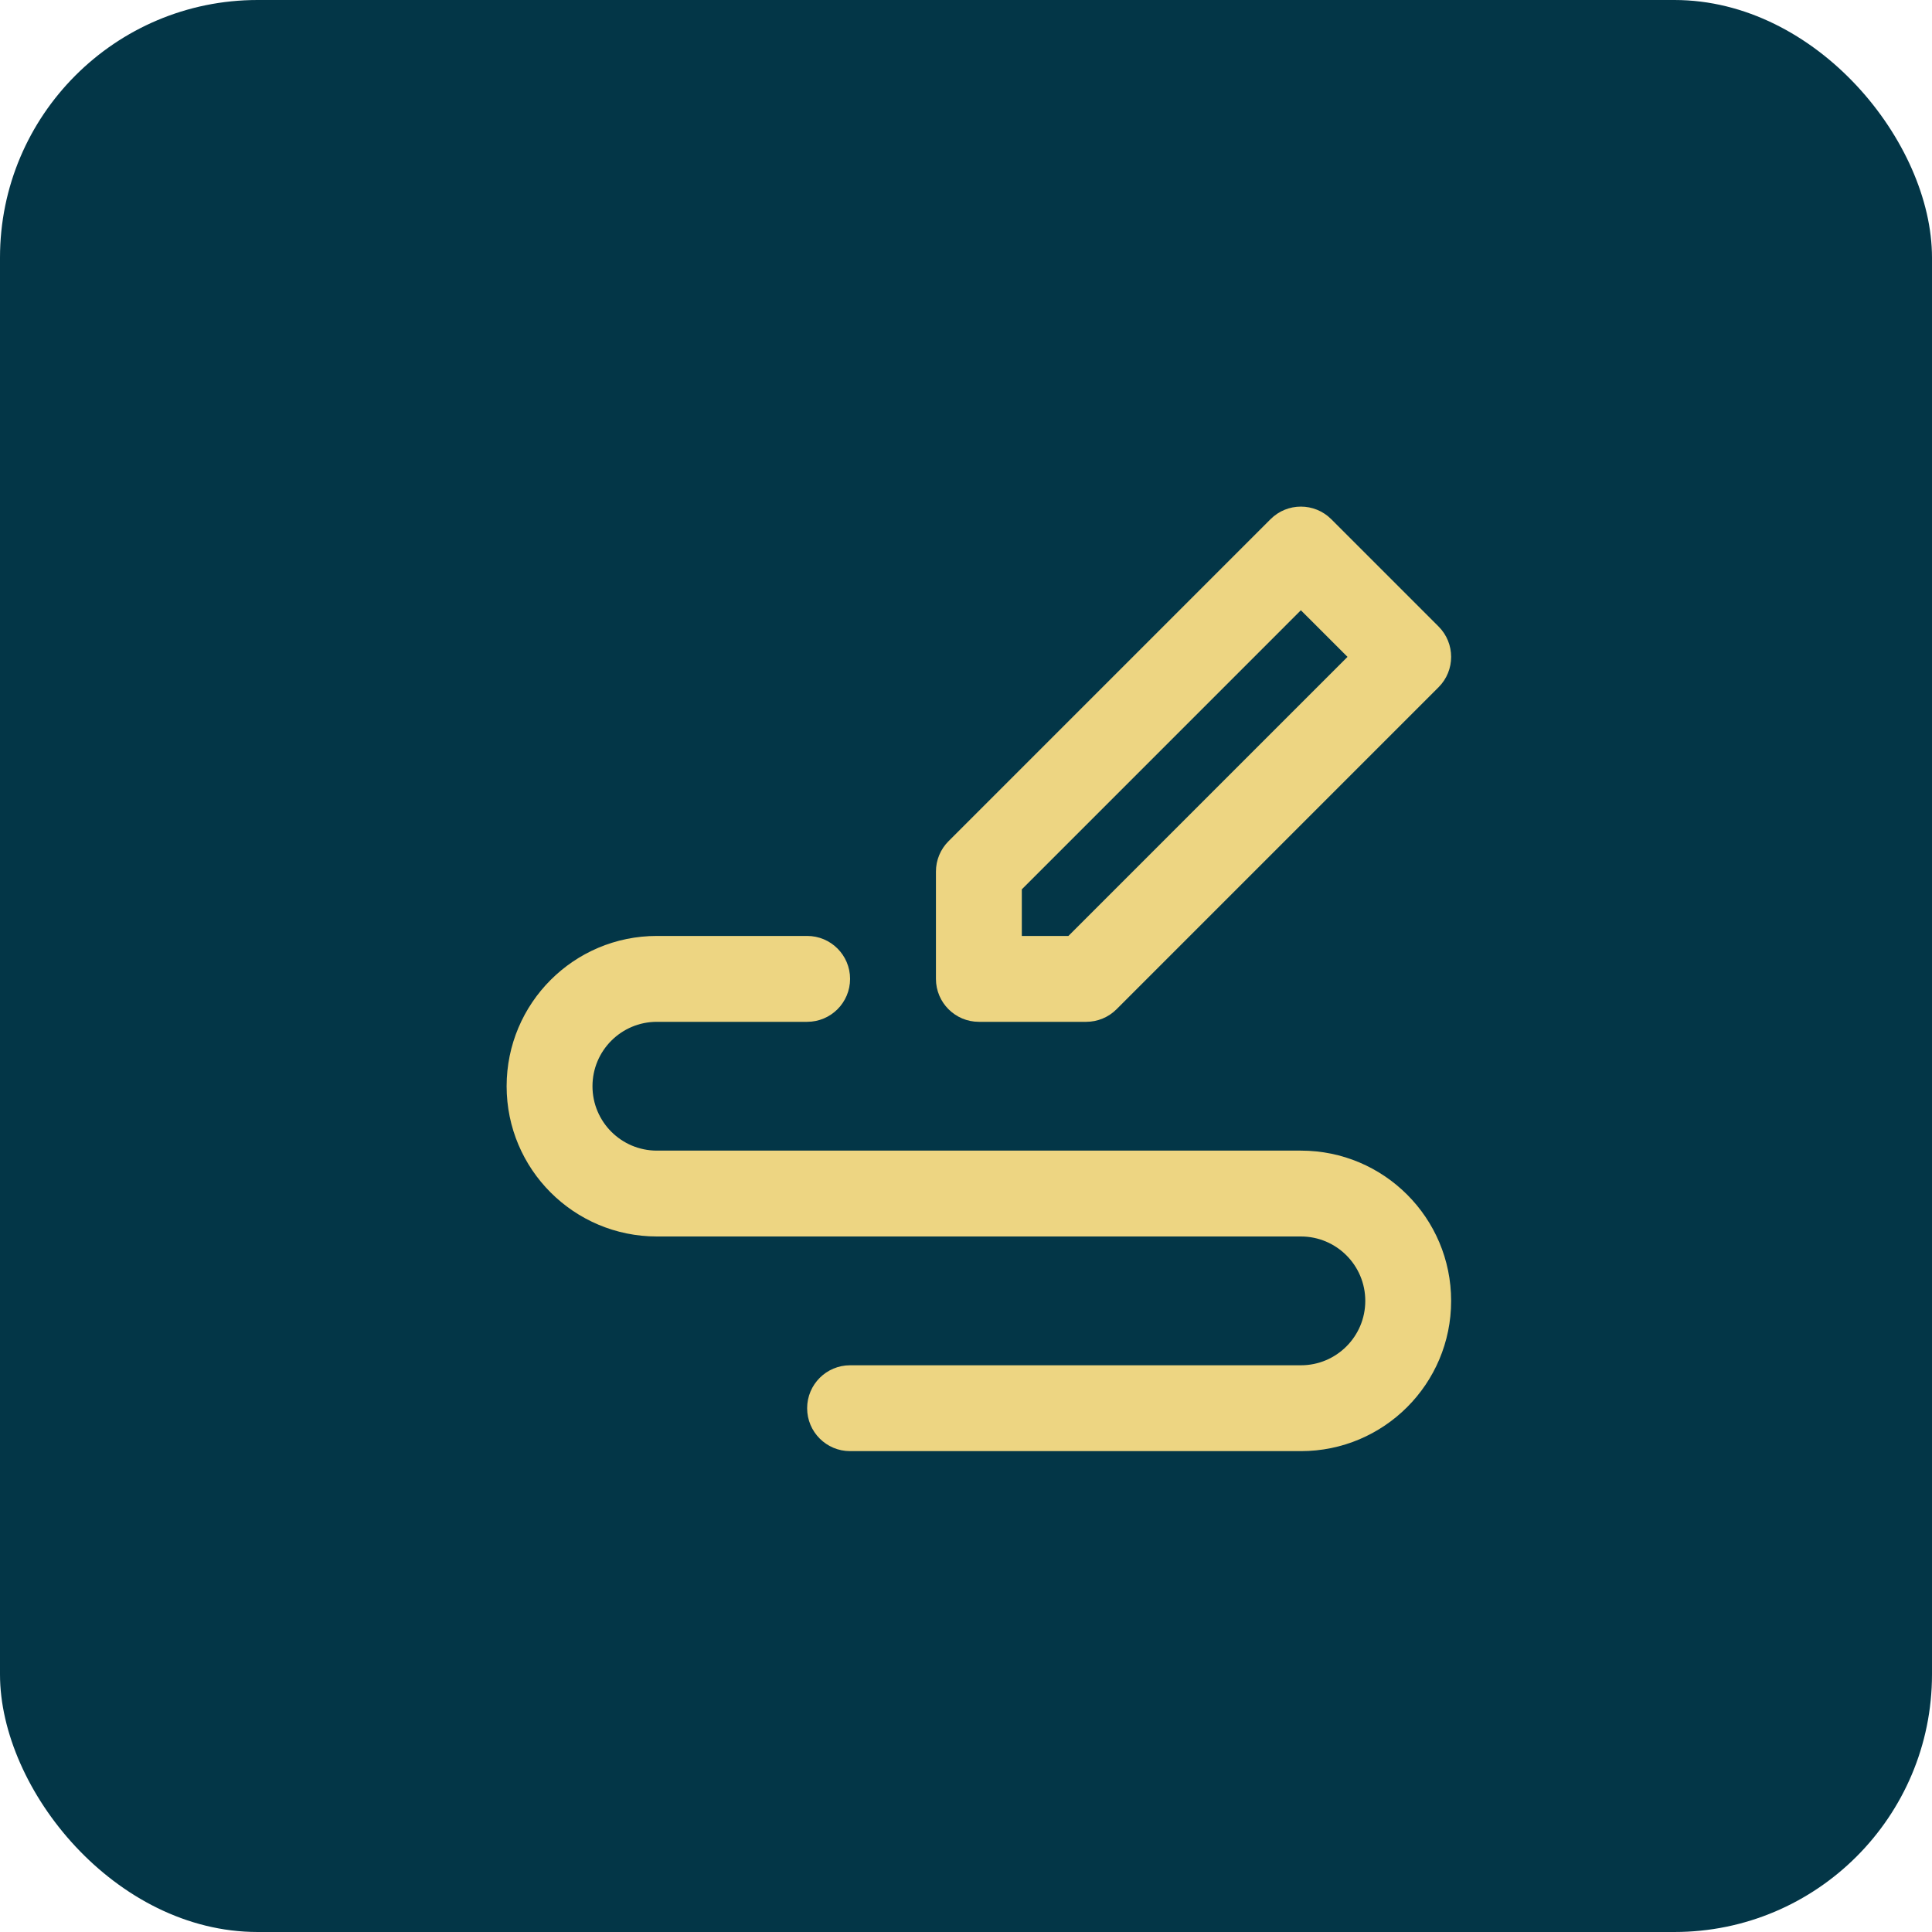
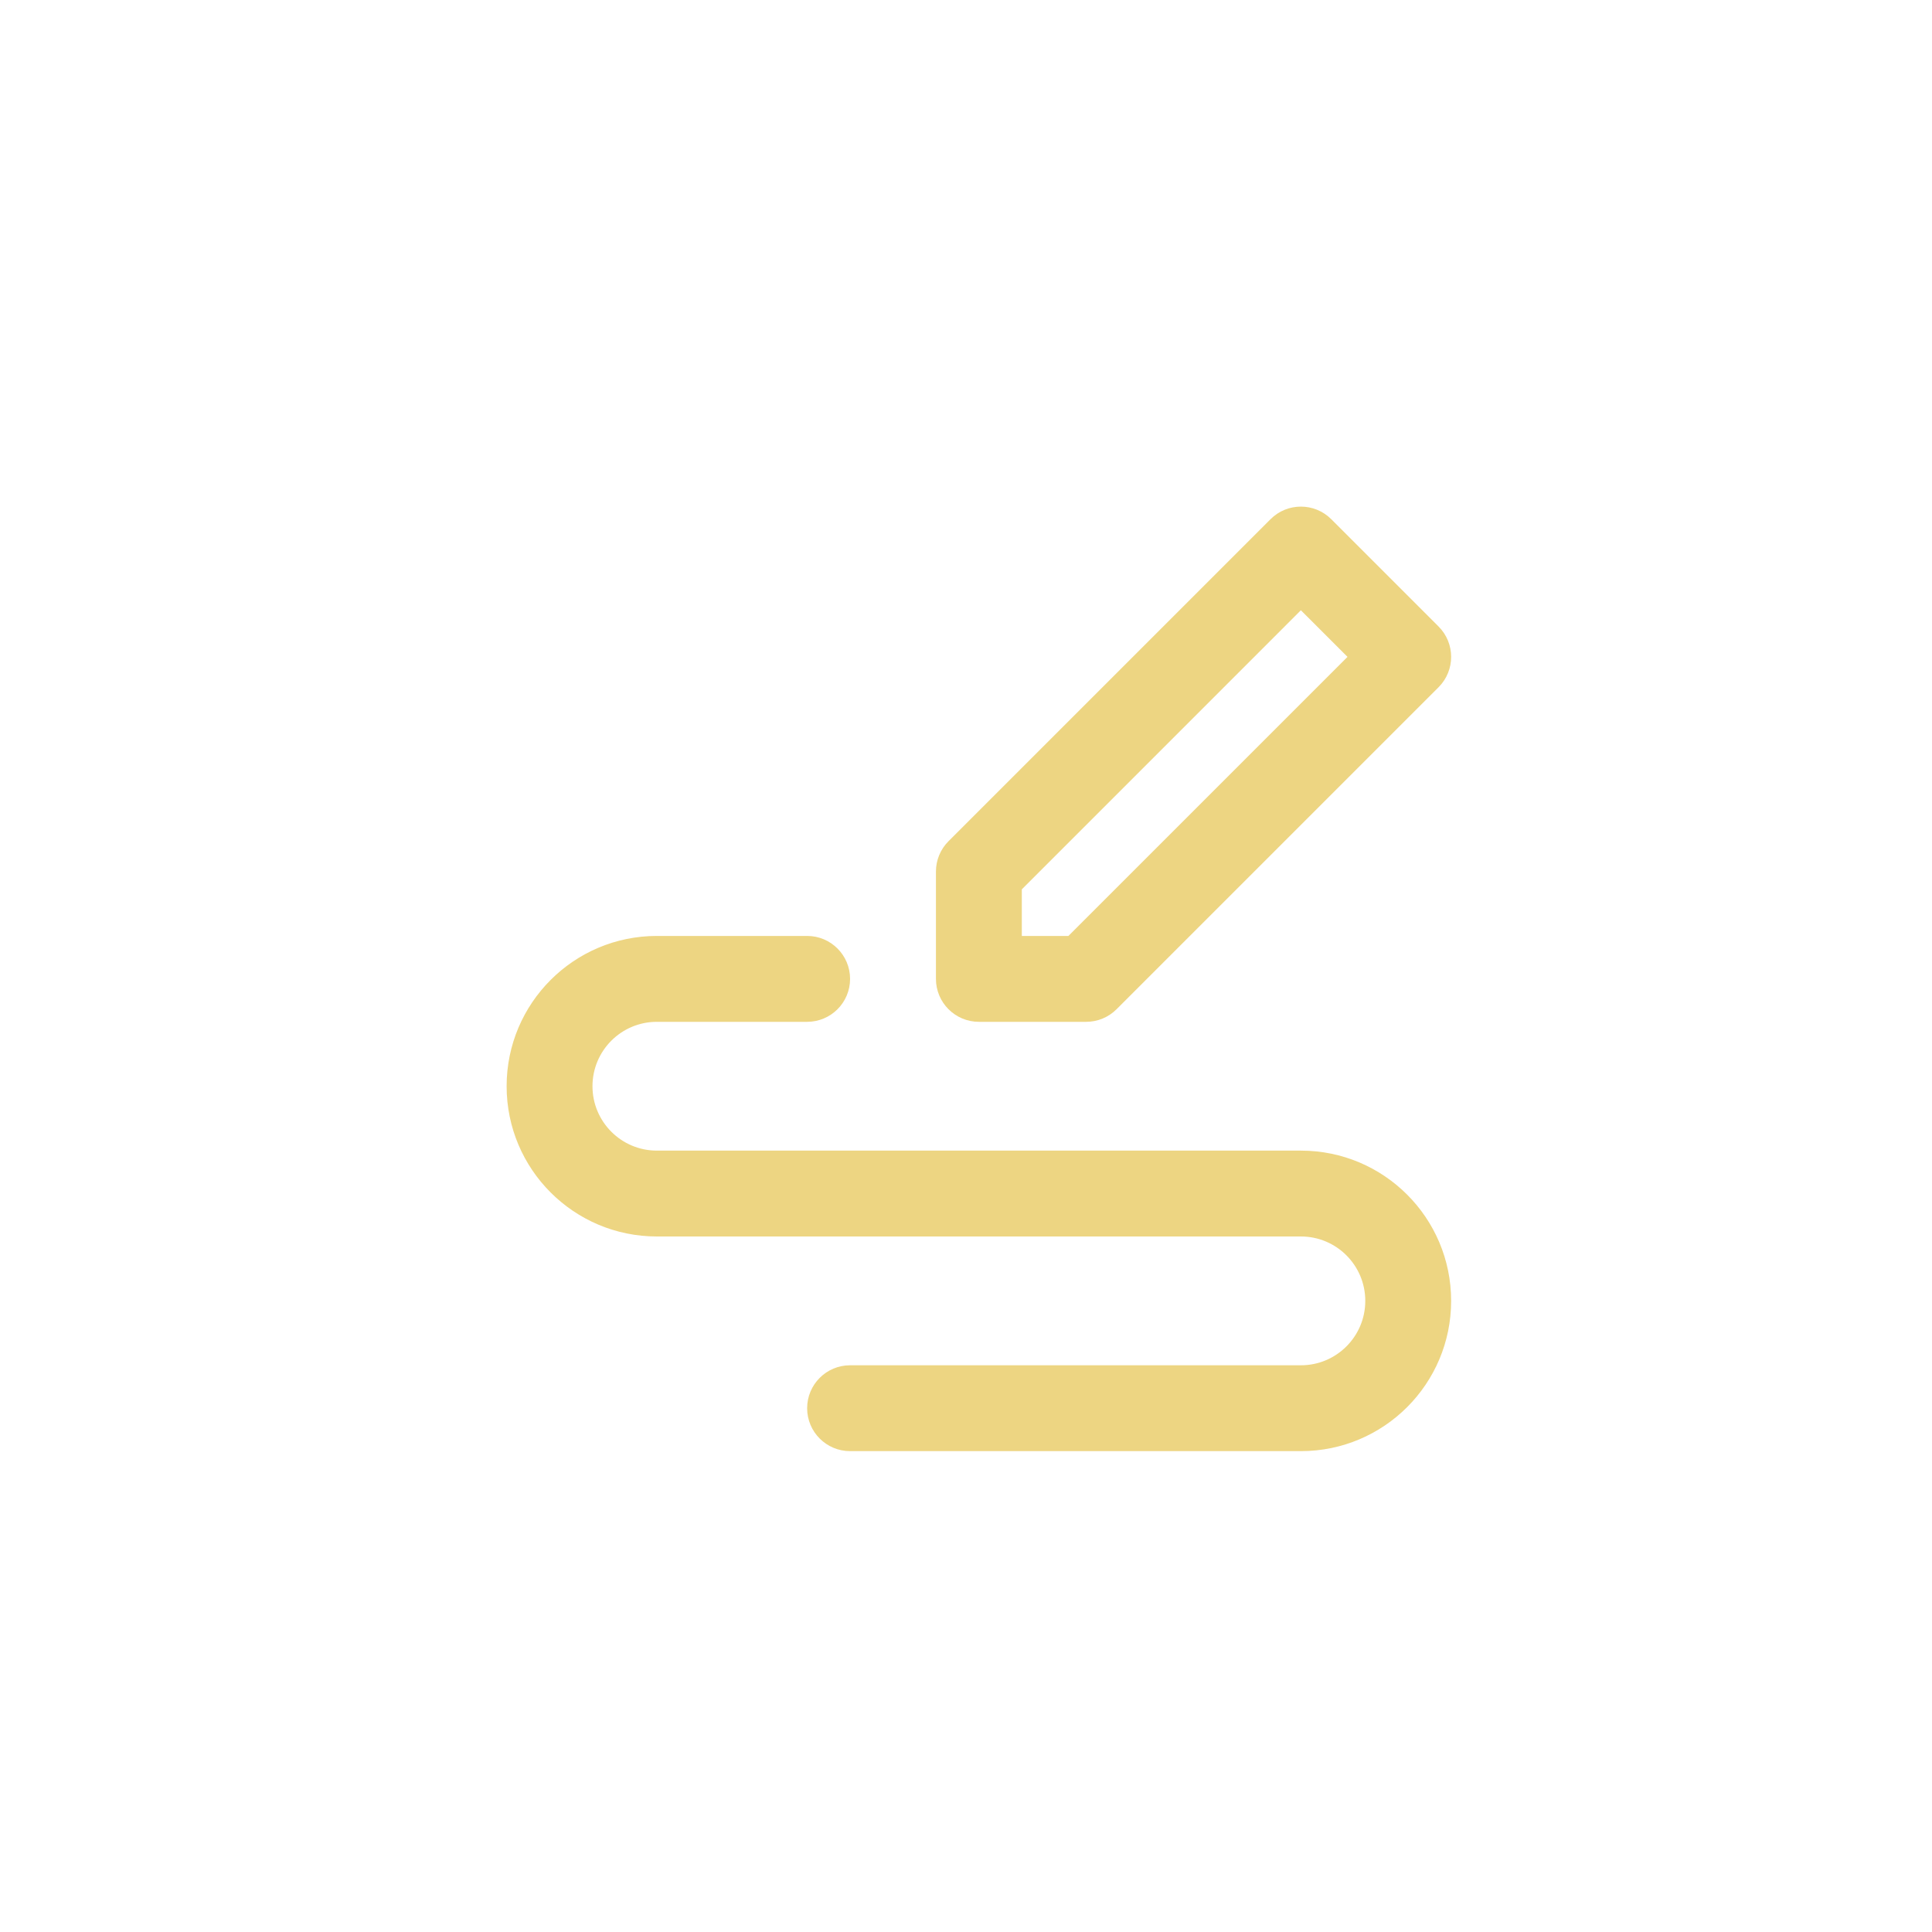
<svg xmlns="http://www.w3.org/2000/svg" width="75" height="75" viewBox="0 0 75 75" fill="none">
-   <rect width="75" height="75" rx="10" fill="#033647" />
  <path fill-rule="evenodd" clip-rule="evenodd" d="M49.322 20.155C49.972 19.504 51.028 19.504 51.679 20.155L55.845 24.321C56.496 24.972 56.496 26.028 55.845 26.678L43.345 39.178C43.033 39.491 42.609 39.667 42.167 39.667H38C37.08 39.667 36.333 38.92 36.333 38V33.833C36.333 33.391 36.509 32.967 36.822 32.655L49.322 20.155ZM39.667 34.524V36.333H41.476L52.31 25.5L50.5 23.69L39.667 34.524ZM19.667 42.167C19.667 38.945 22.278 36.333 25.5 36.333H31.333C32.254 36.333 33 37.08 33 38C33 38.92 32.254 39.667 31.333 39.667H25.5C24.119 39.667 23 40.786 23 42.167C23 43.547 24.119 44.667 25.5 44.667H50.5C53.722 44.667 56.333 47.278 56.333 50.5C56.333 53.722 53.722 56.333 50.5 56.333H33C32.08 56.333 31.333 55.587 31.333 54.667C31.333 53.746 32.08 53 33 53H50.5C51.881 53 53 51.881 53 50.5C53 49.119 51.881 48 50.5 48H25.5C22.278 48 19.667 45.388 19.667 42.167Z" fill="#EDD582" />
</svg>